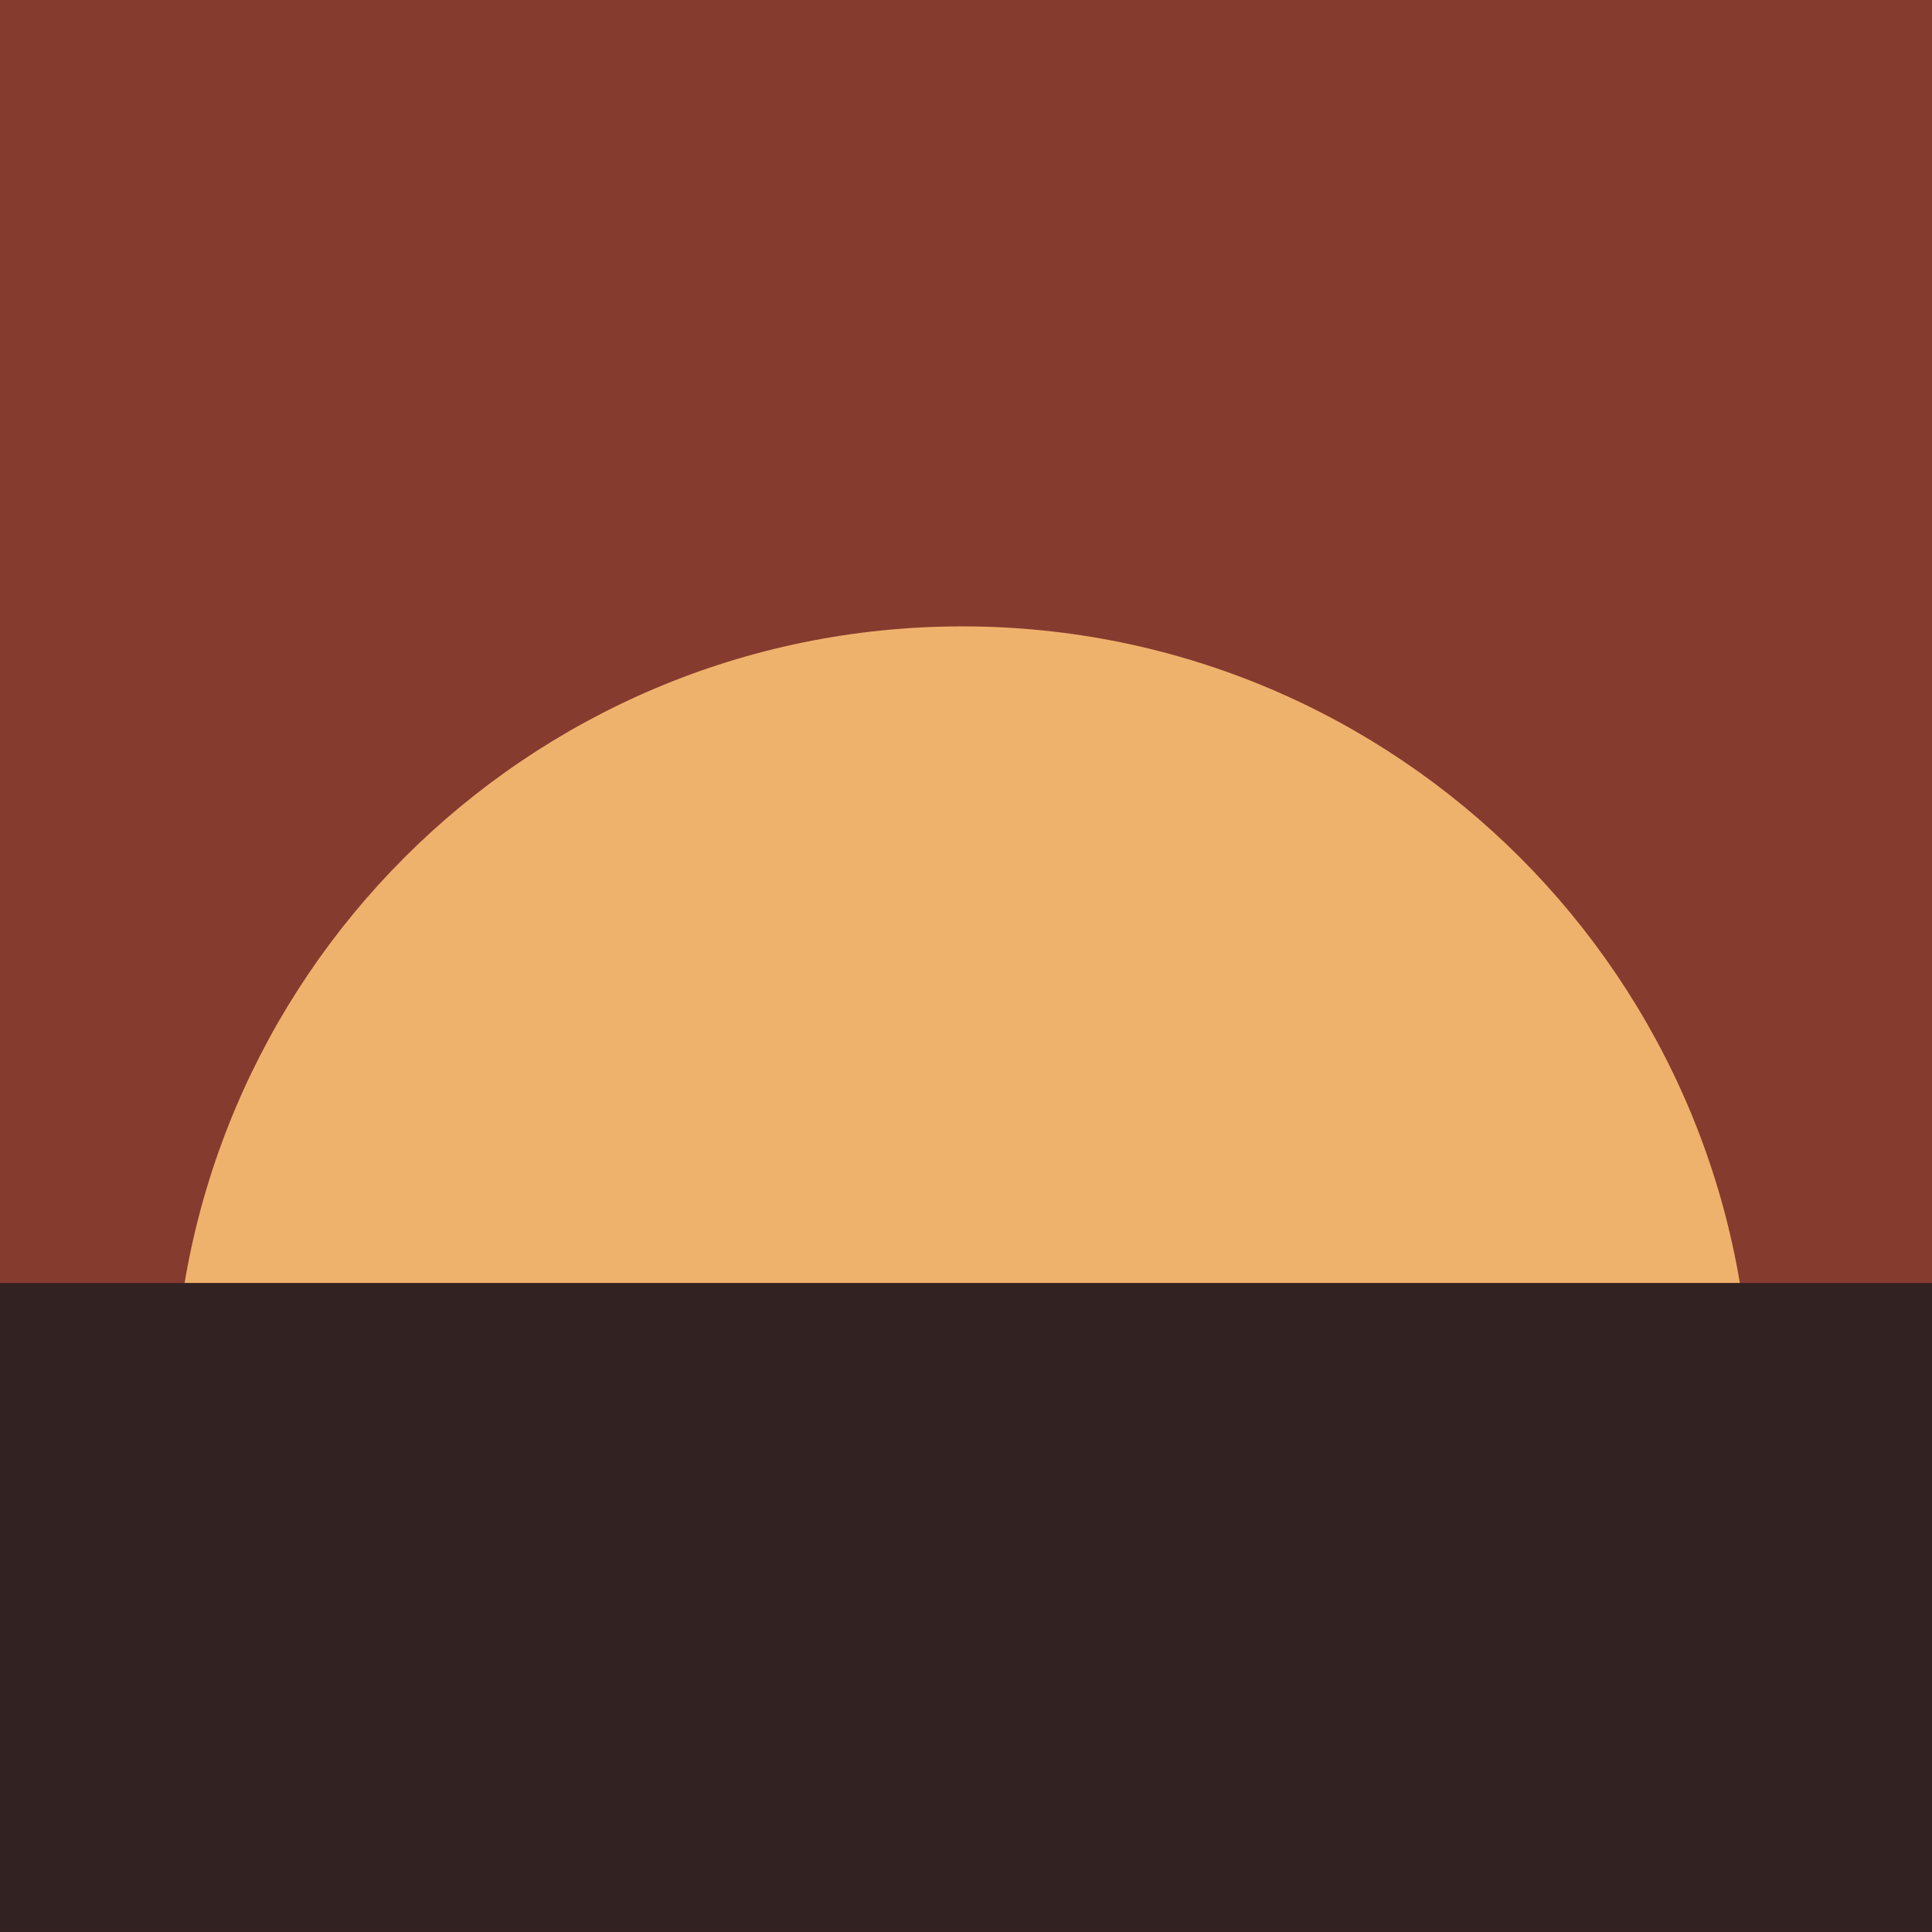
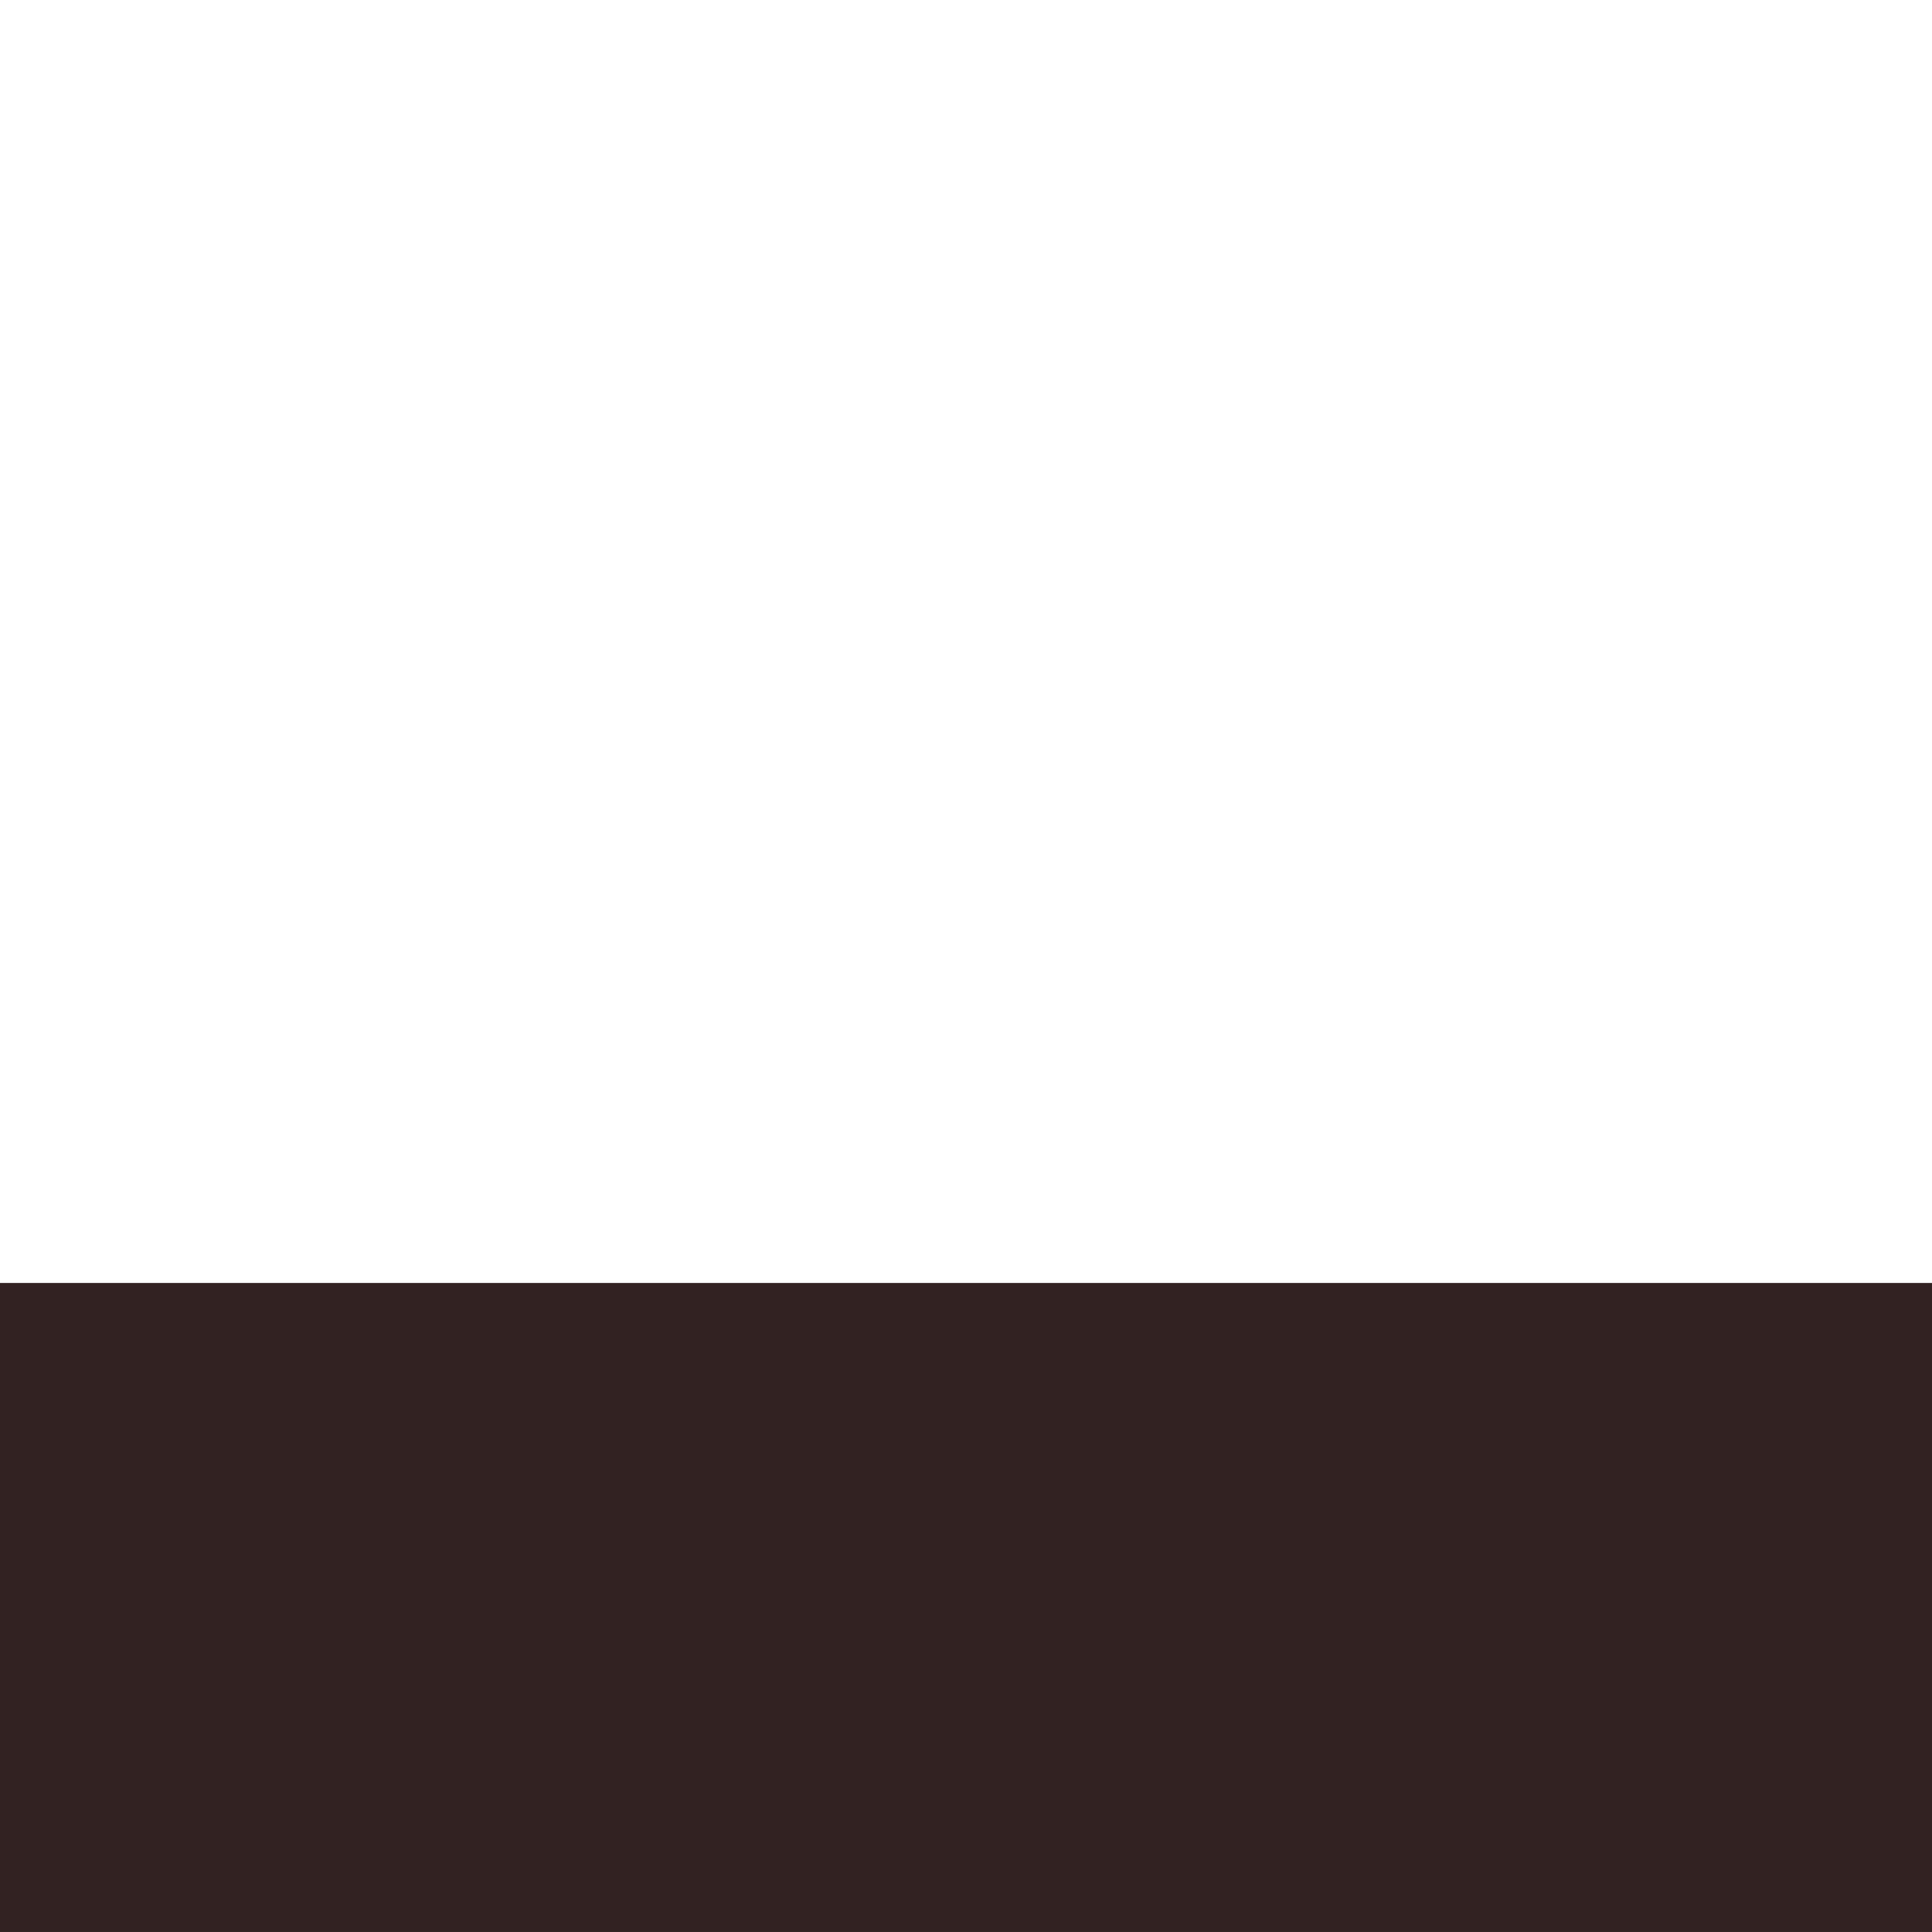
<svg xmlns="http://www.w3.org/2000/svg" width="512" height="512" viewBox="0 0 135.467 135.467">
-   <path style="fill:#863b2f;fill-opacity:1;stroke-width:1.784" d="M0 0h135.467v135.467H0z" />
-   <path style="fill:#efb26c;stroke-width:.734" d="M122.767 99.219c0 30.54-55.298 31.4-55.298 31.4s-55.298-.86-55.298-31.4S36.929 43.92 67.469 43.92c30.54 0 55.298 24.758 55.298 55.298z" />
  <path style="fill:#322;fill-opacity:1;stroke-width:.437" d="M0 89.958h135.467v45.508H0z" />
</svg>